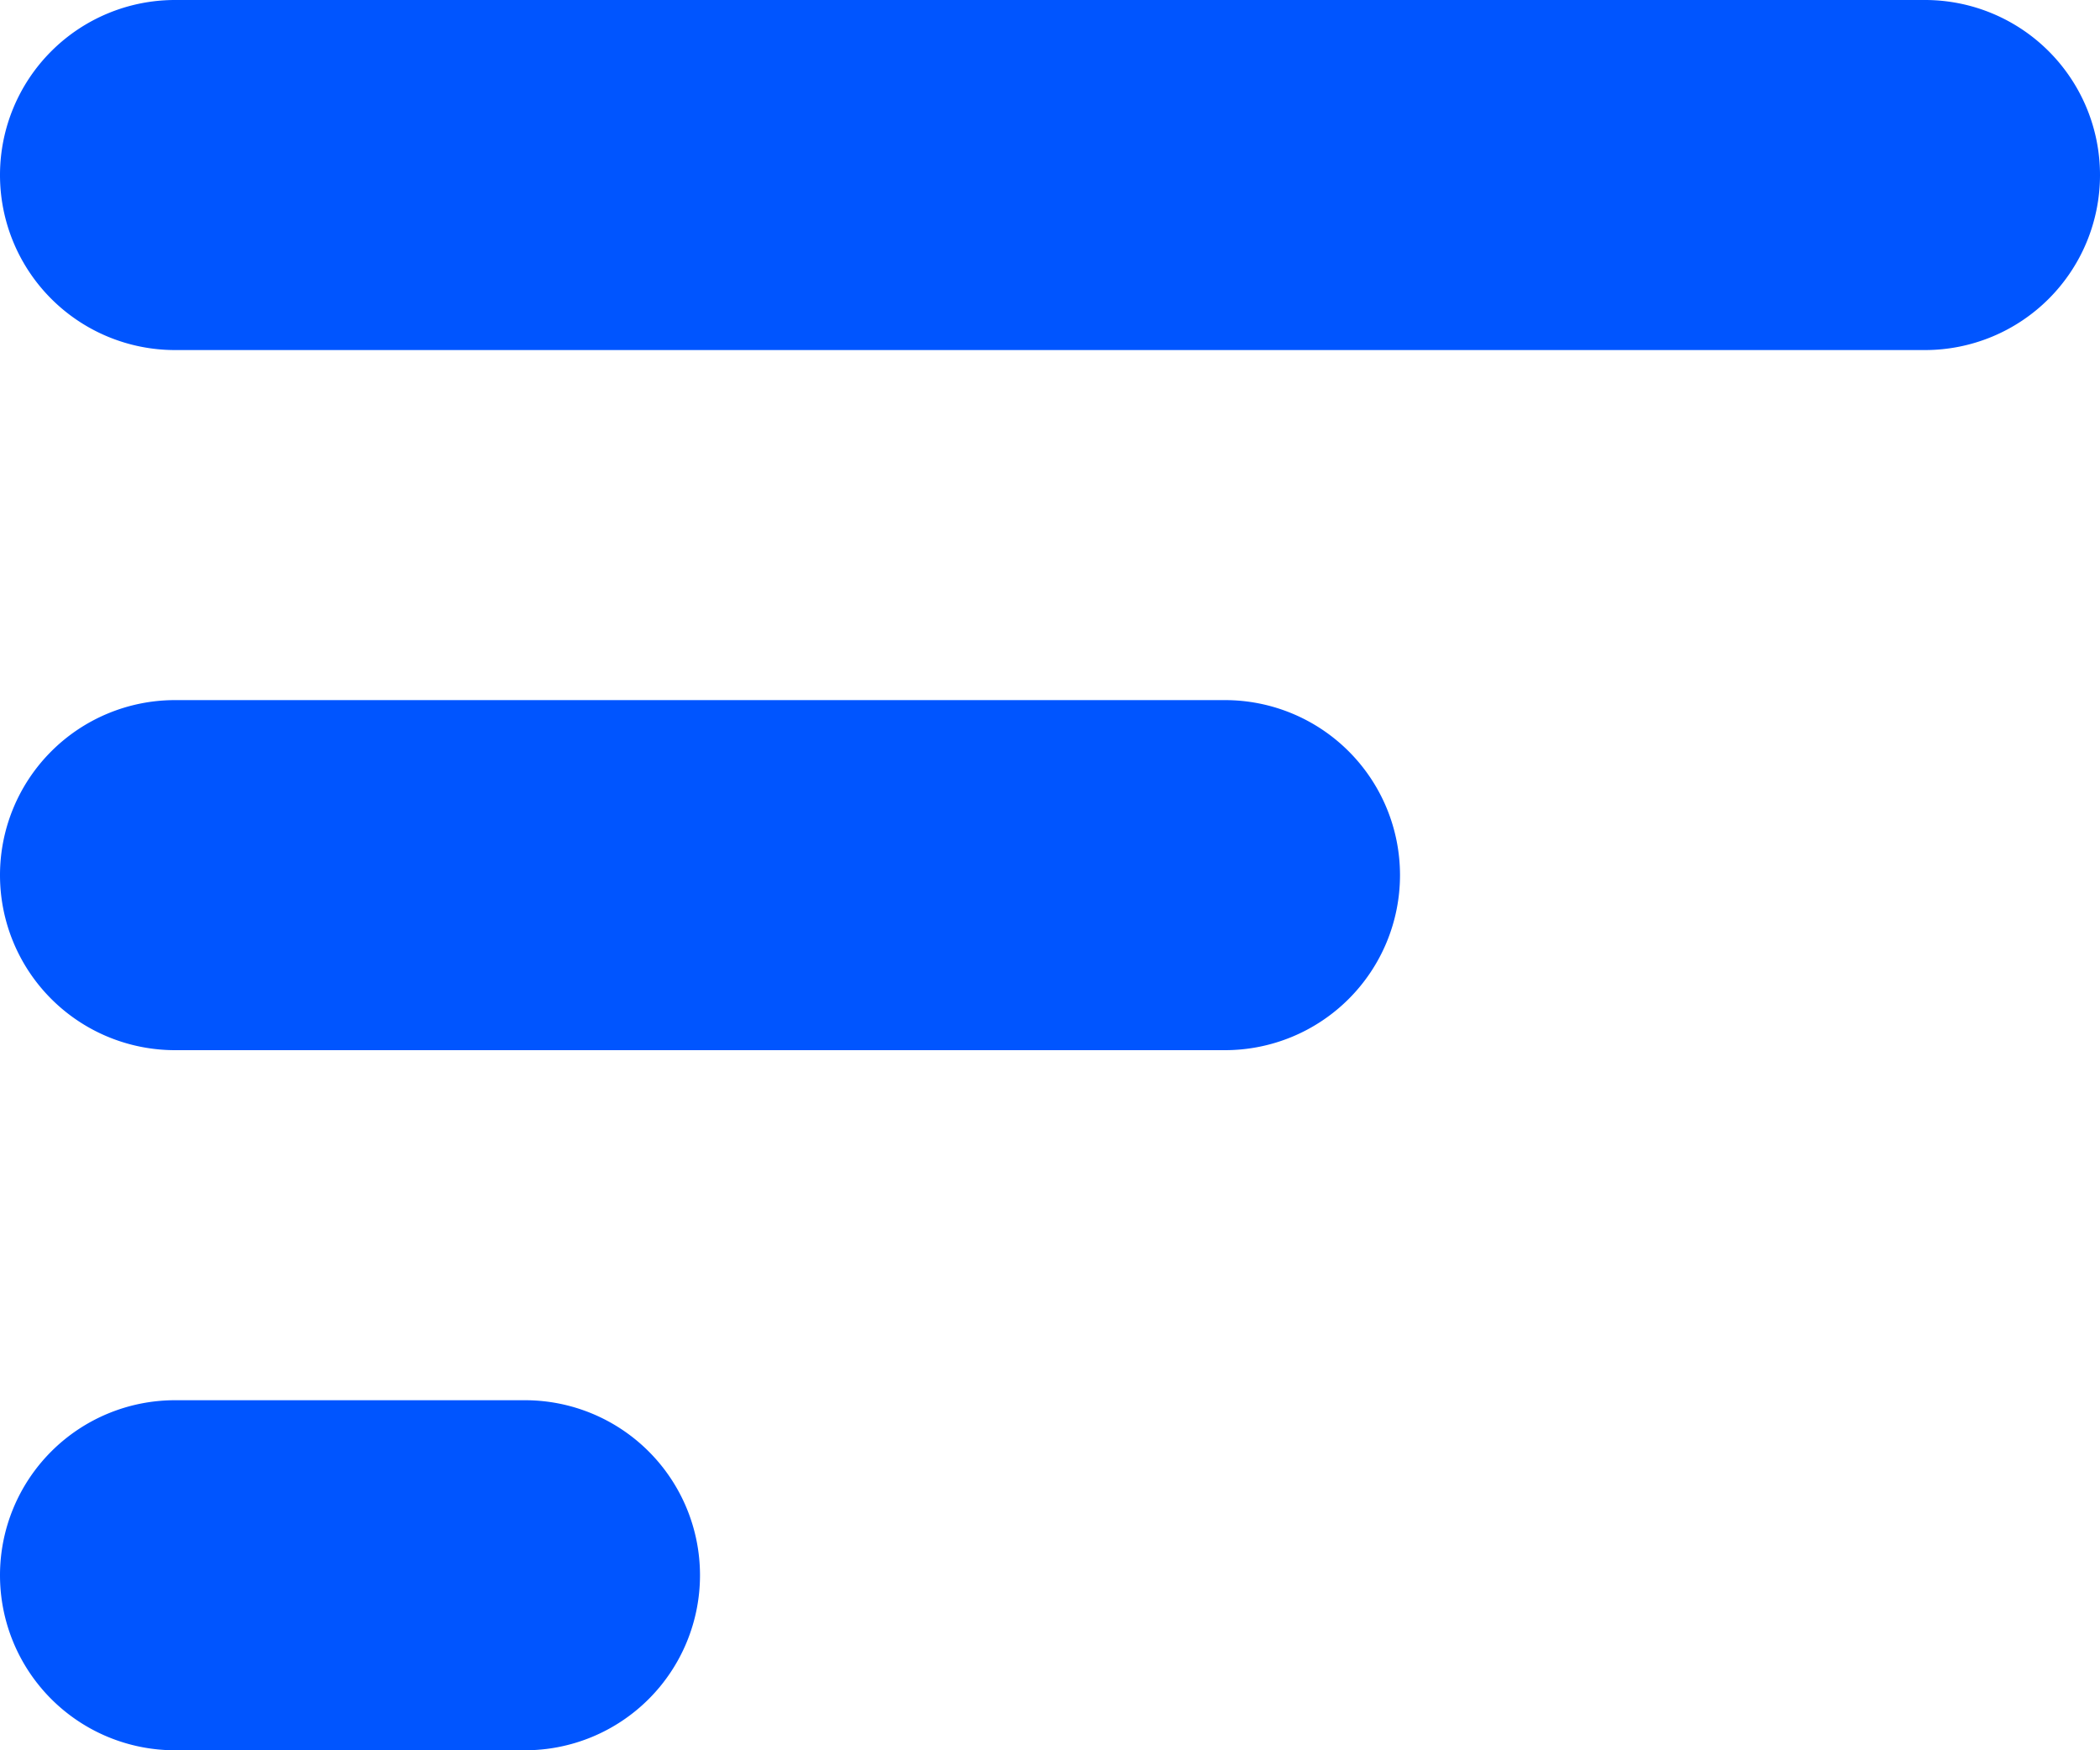
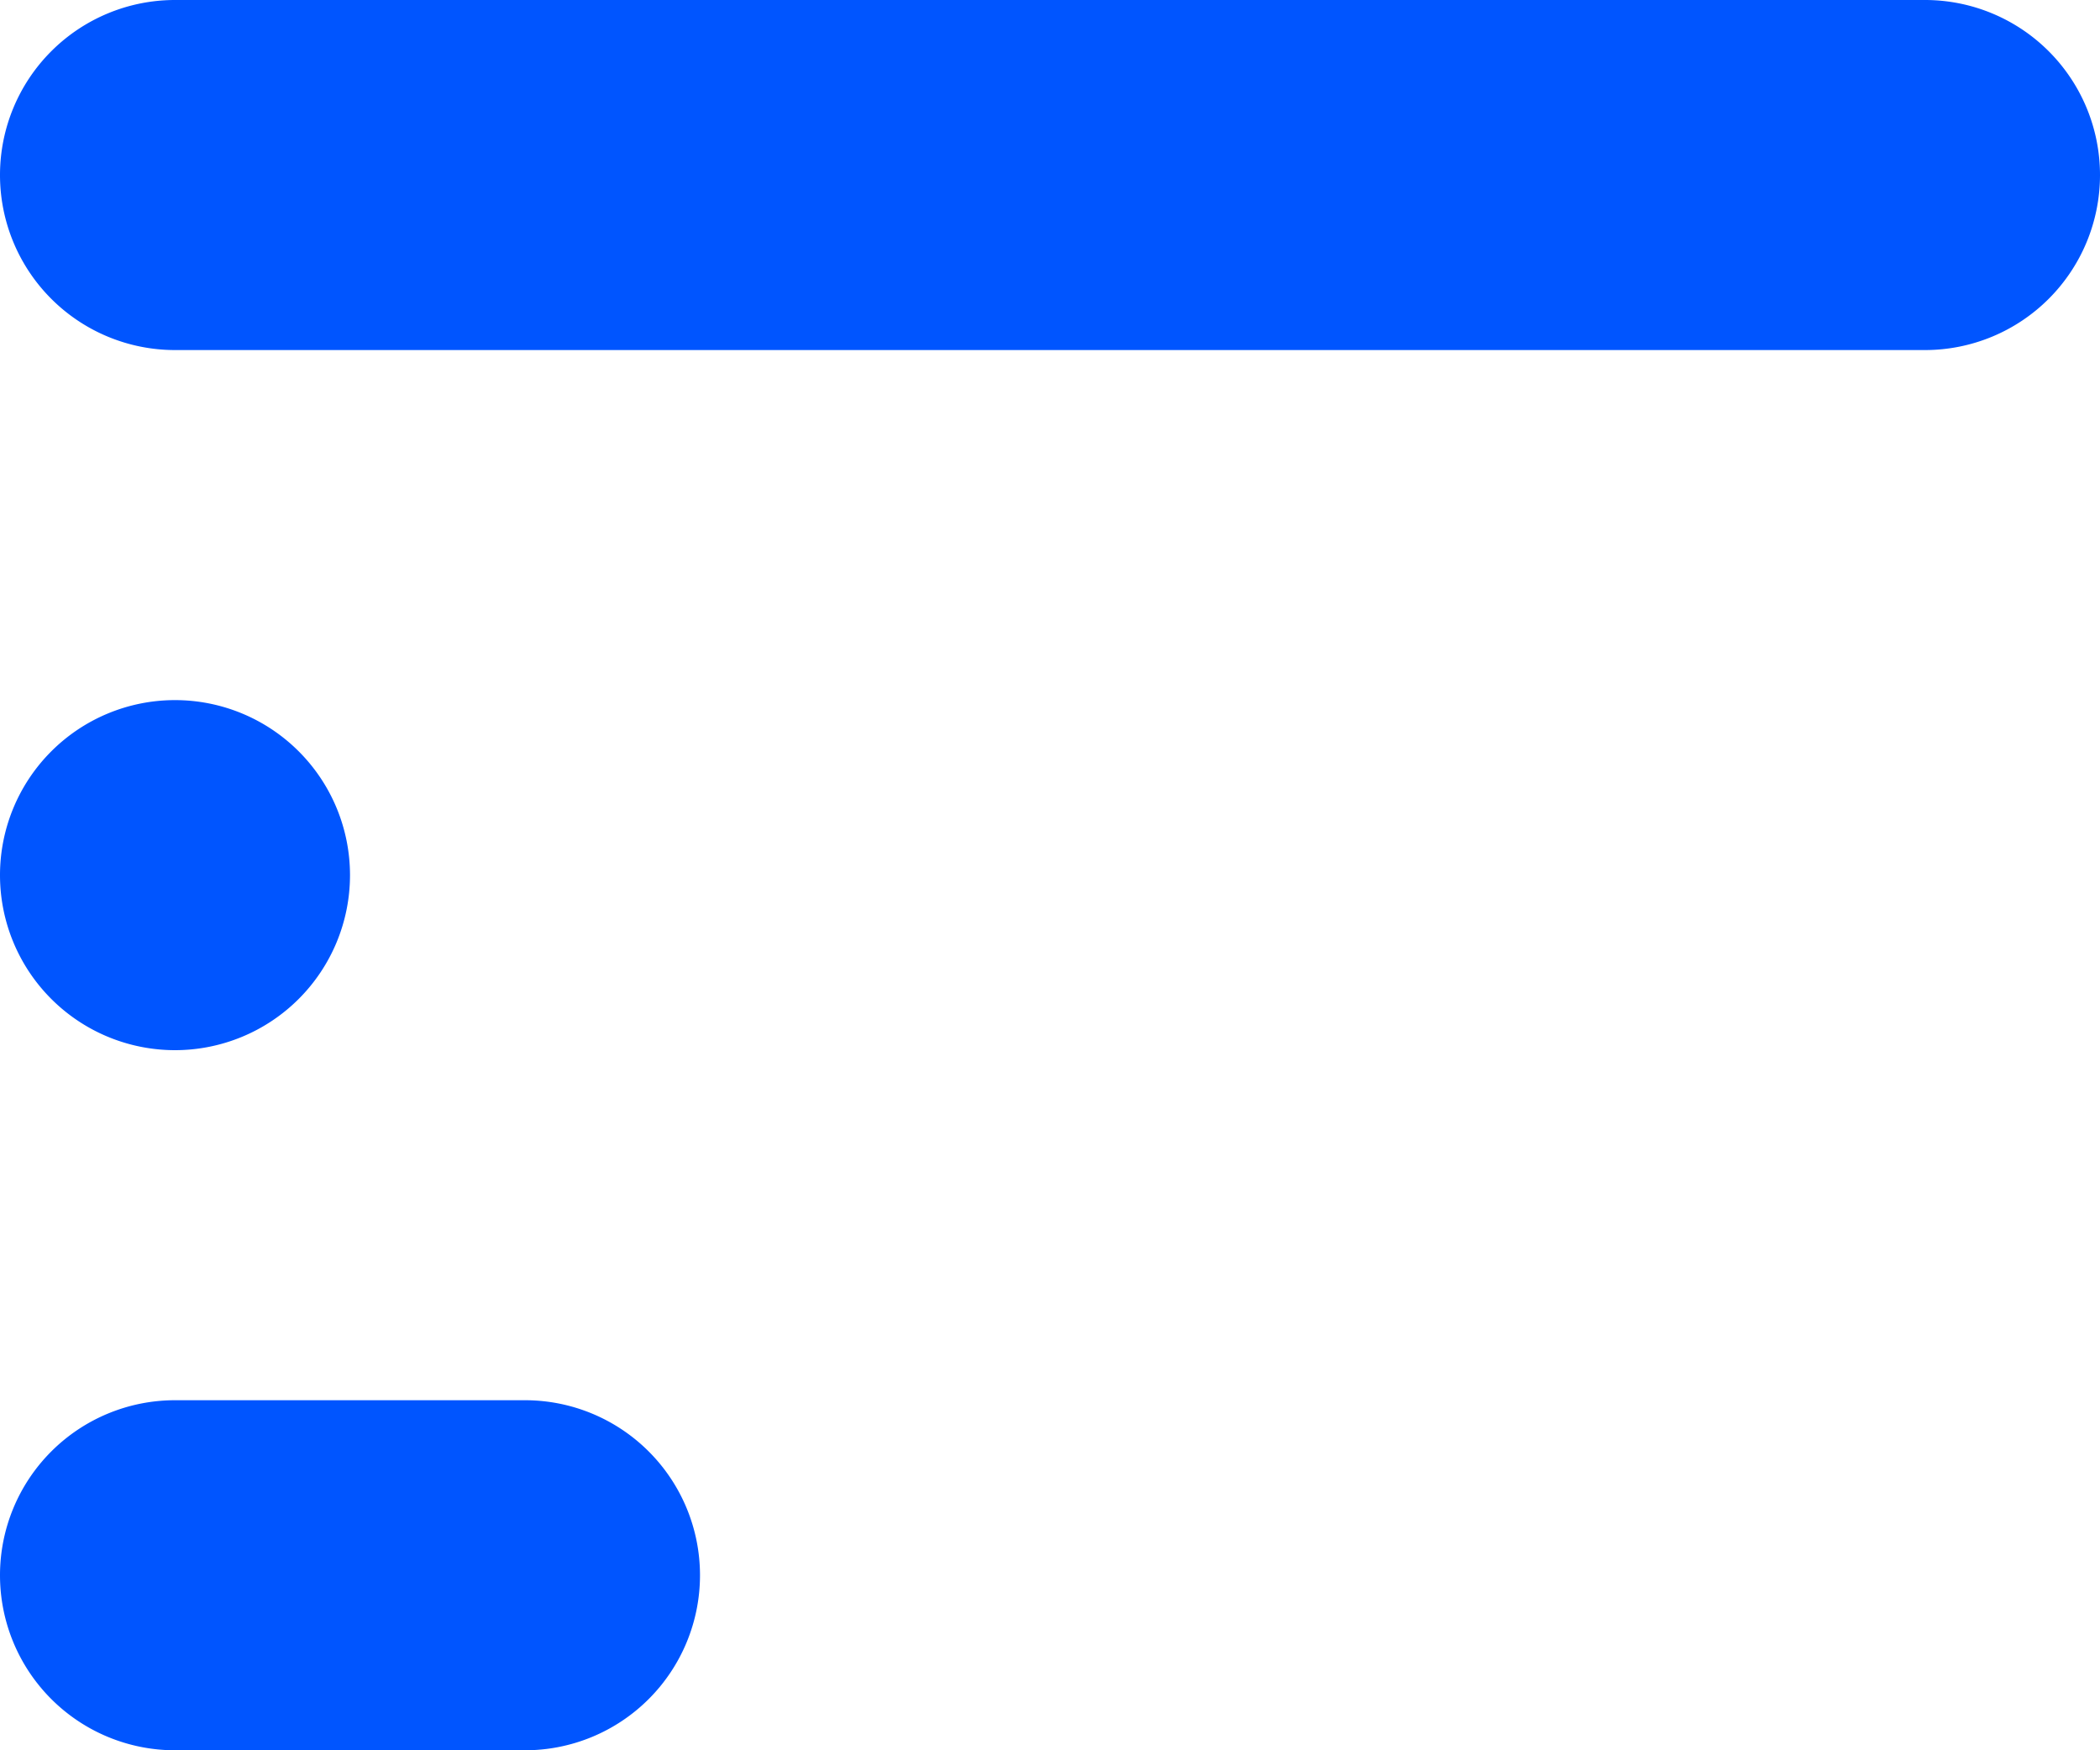
<svg xmlns="http://www.w3.org/2000/svg" width="12" height="10">
  <g fill-rule="evenodd" clip-rule="evenodd" fill="#0055FF">
-     <path d="M1 0h10a1 1 0 0 1 0 2H1a1 1 0 0 1 0-2zM1 4h6a1 1 0 0 1 0 2H1a1 1 0 0 1 0-2zM1 8h2a1 1 0 0 1 0 2H1a1 1 0 0 1 0-2z" />
+     <path d="M1 0h10a1 1 0 0 1 0 2H1a1 1 0 0 1 0-2zM1 4a1 1 0 0 1 0 2H1a1 1 0 0 1 0-2zM1 8h2a1 1 0 0 1 0 2H1a1 1 0 0 1 0-2z" />
  </g>
</svg>